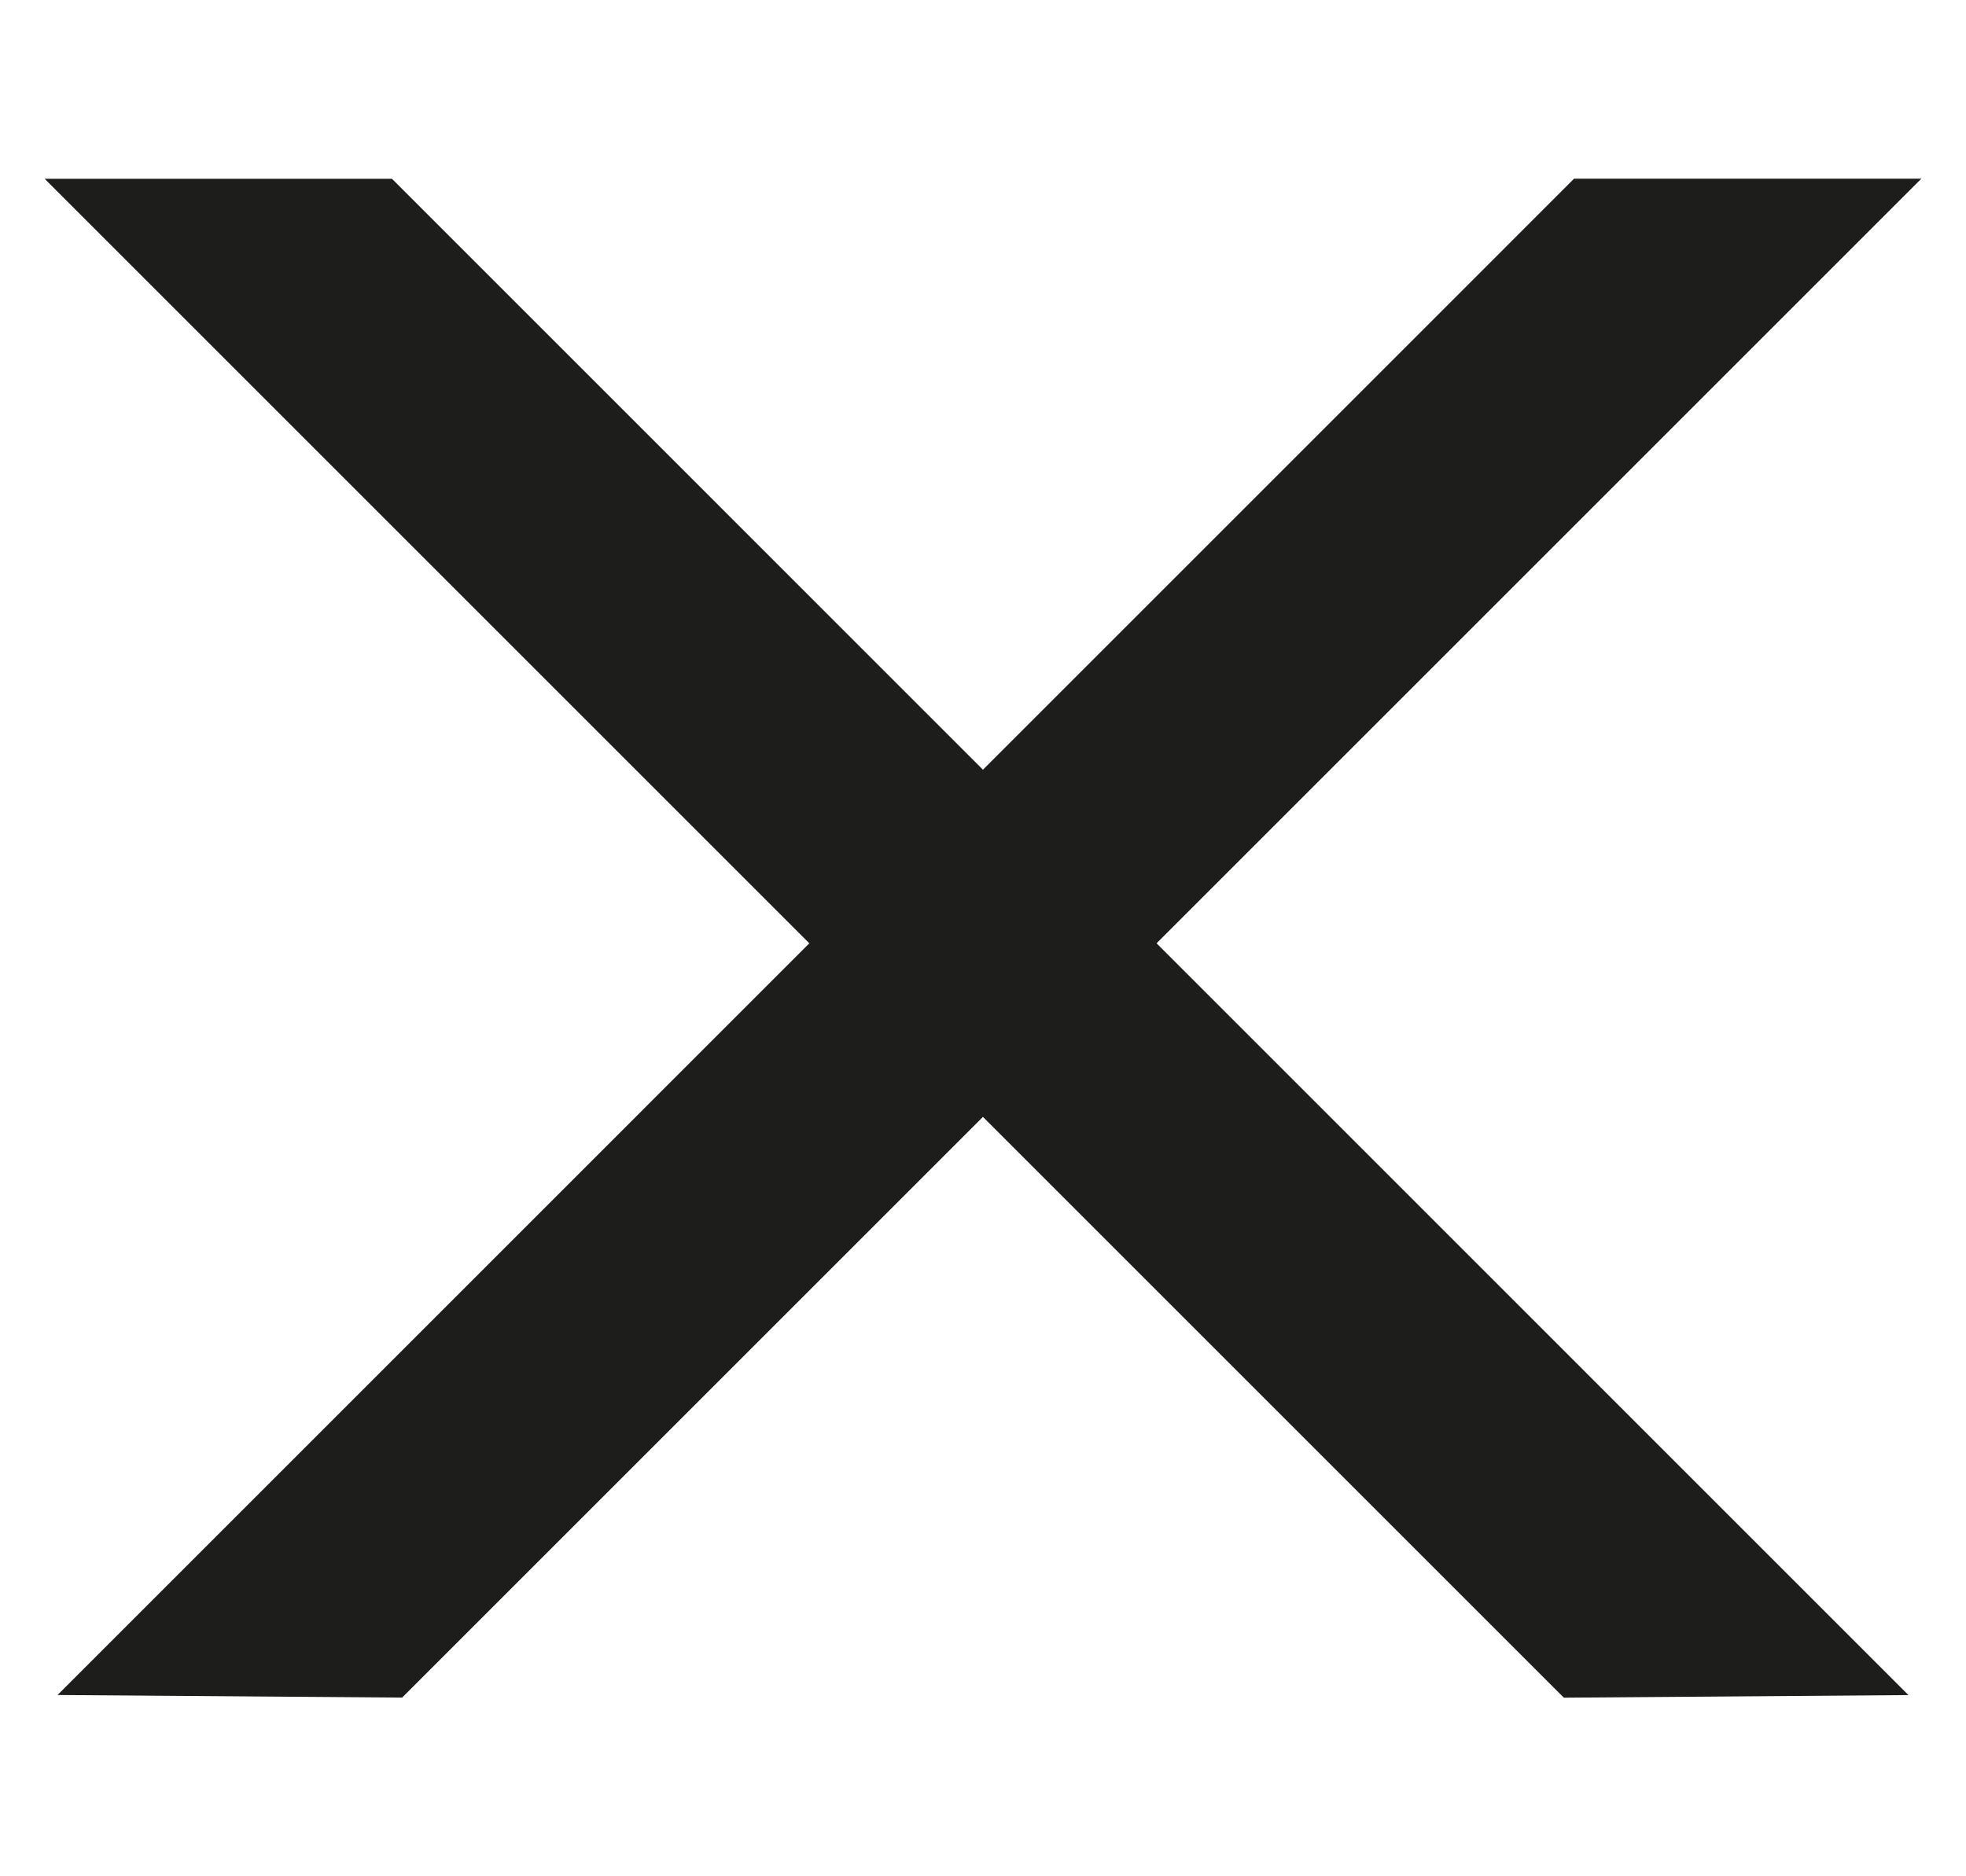
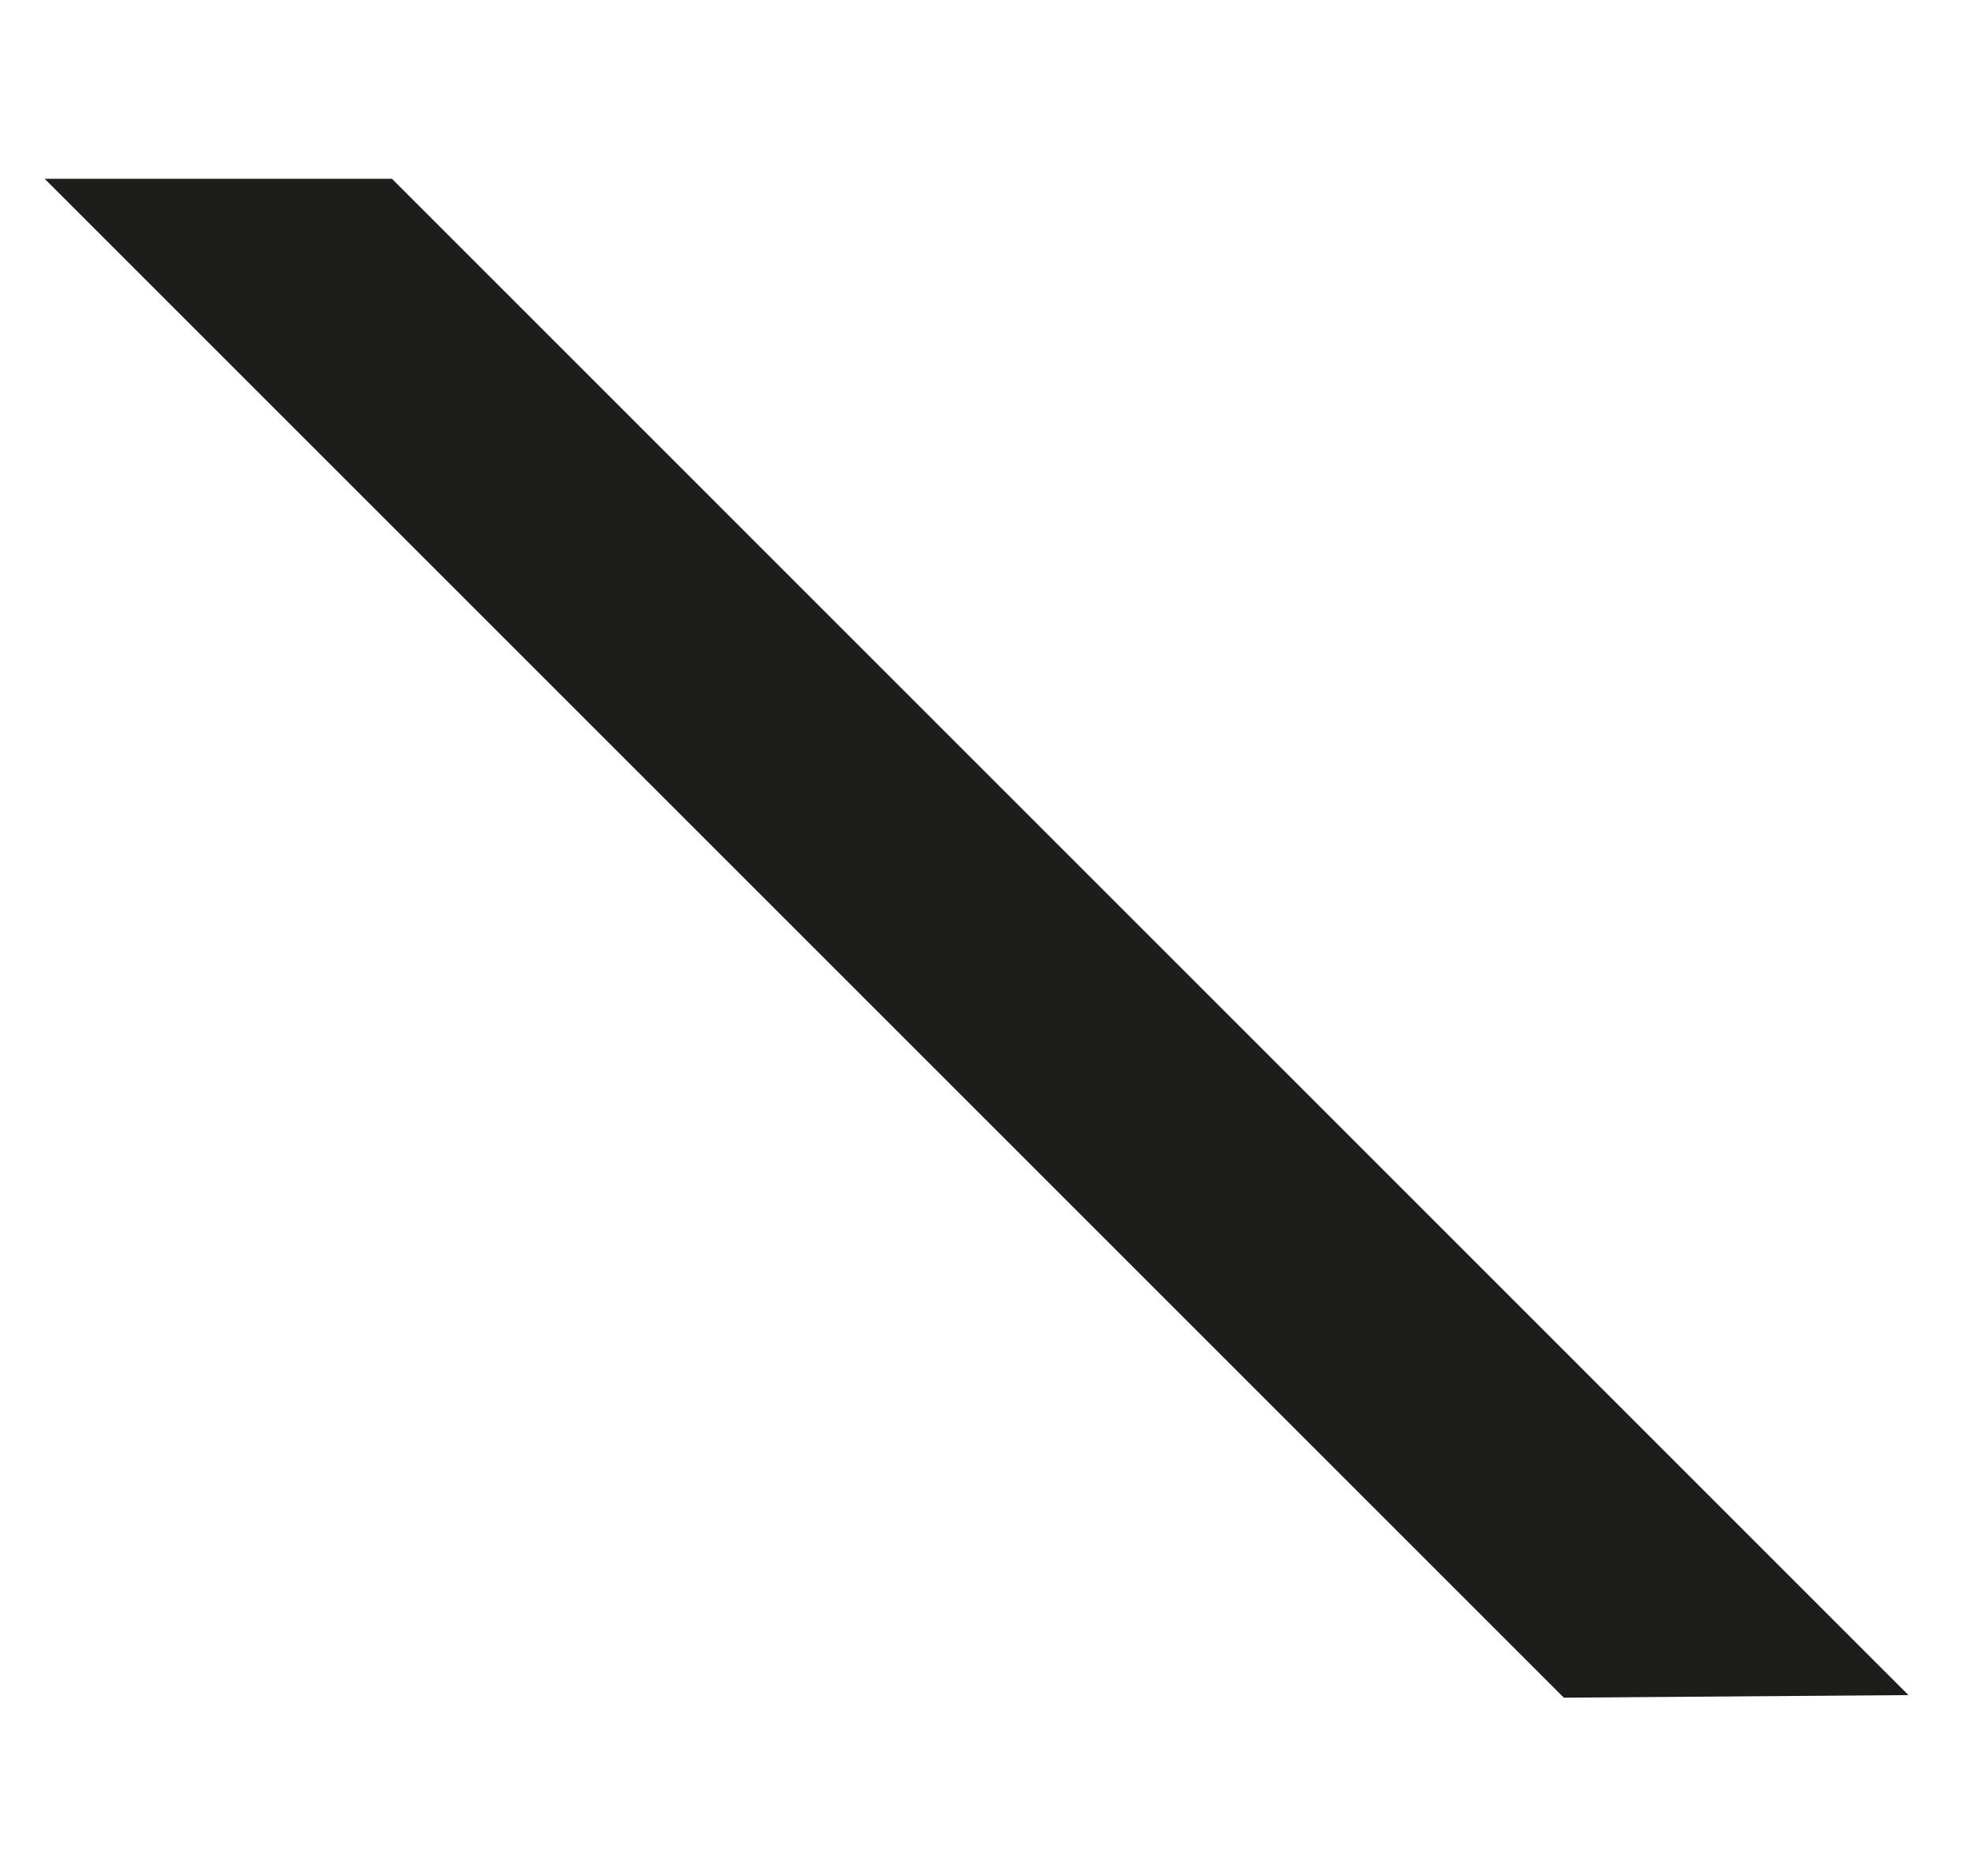
<svg xmlns="http://www.w3.org/2000/svg" width="22" height="21" viewBox="0 0 22 21" fill="none">
-   <path d="M17.614 2L0.644 18.971L4.5 19L21.5 2L17.614 2Z" fill="#1D1D1B" />
  <path d="M4.386 2.001L21.356 18.972L17.5 19.001L0.5 2.001L4.386 2.001Z" fill="#1D1D1B" />
</svg>